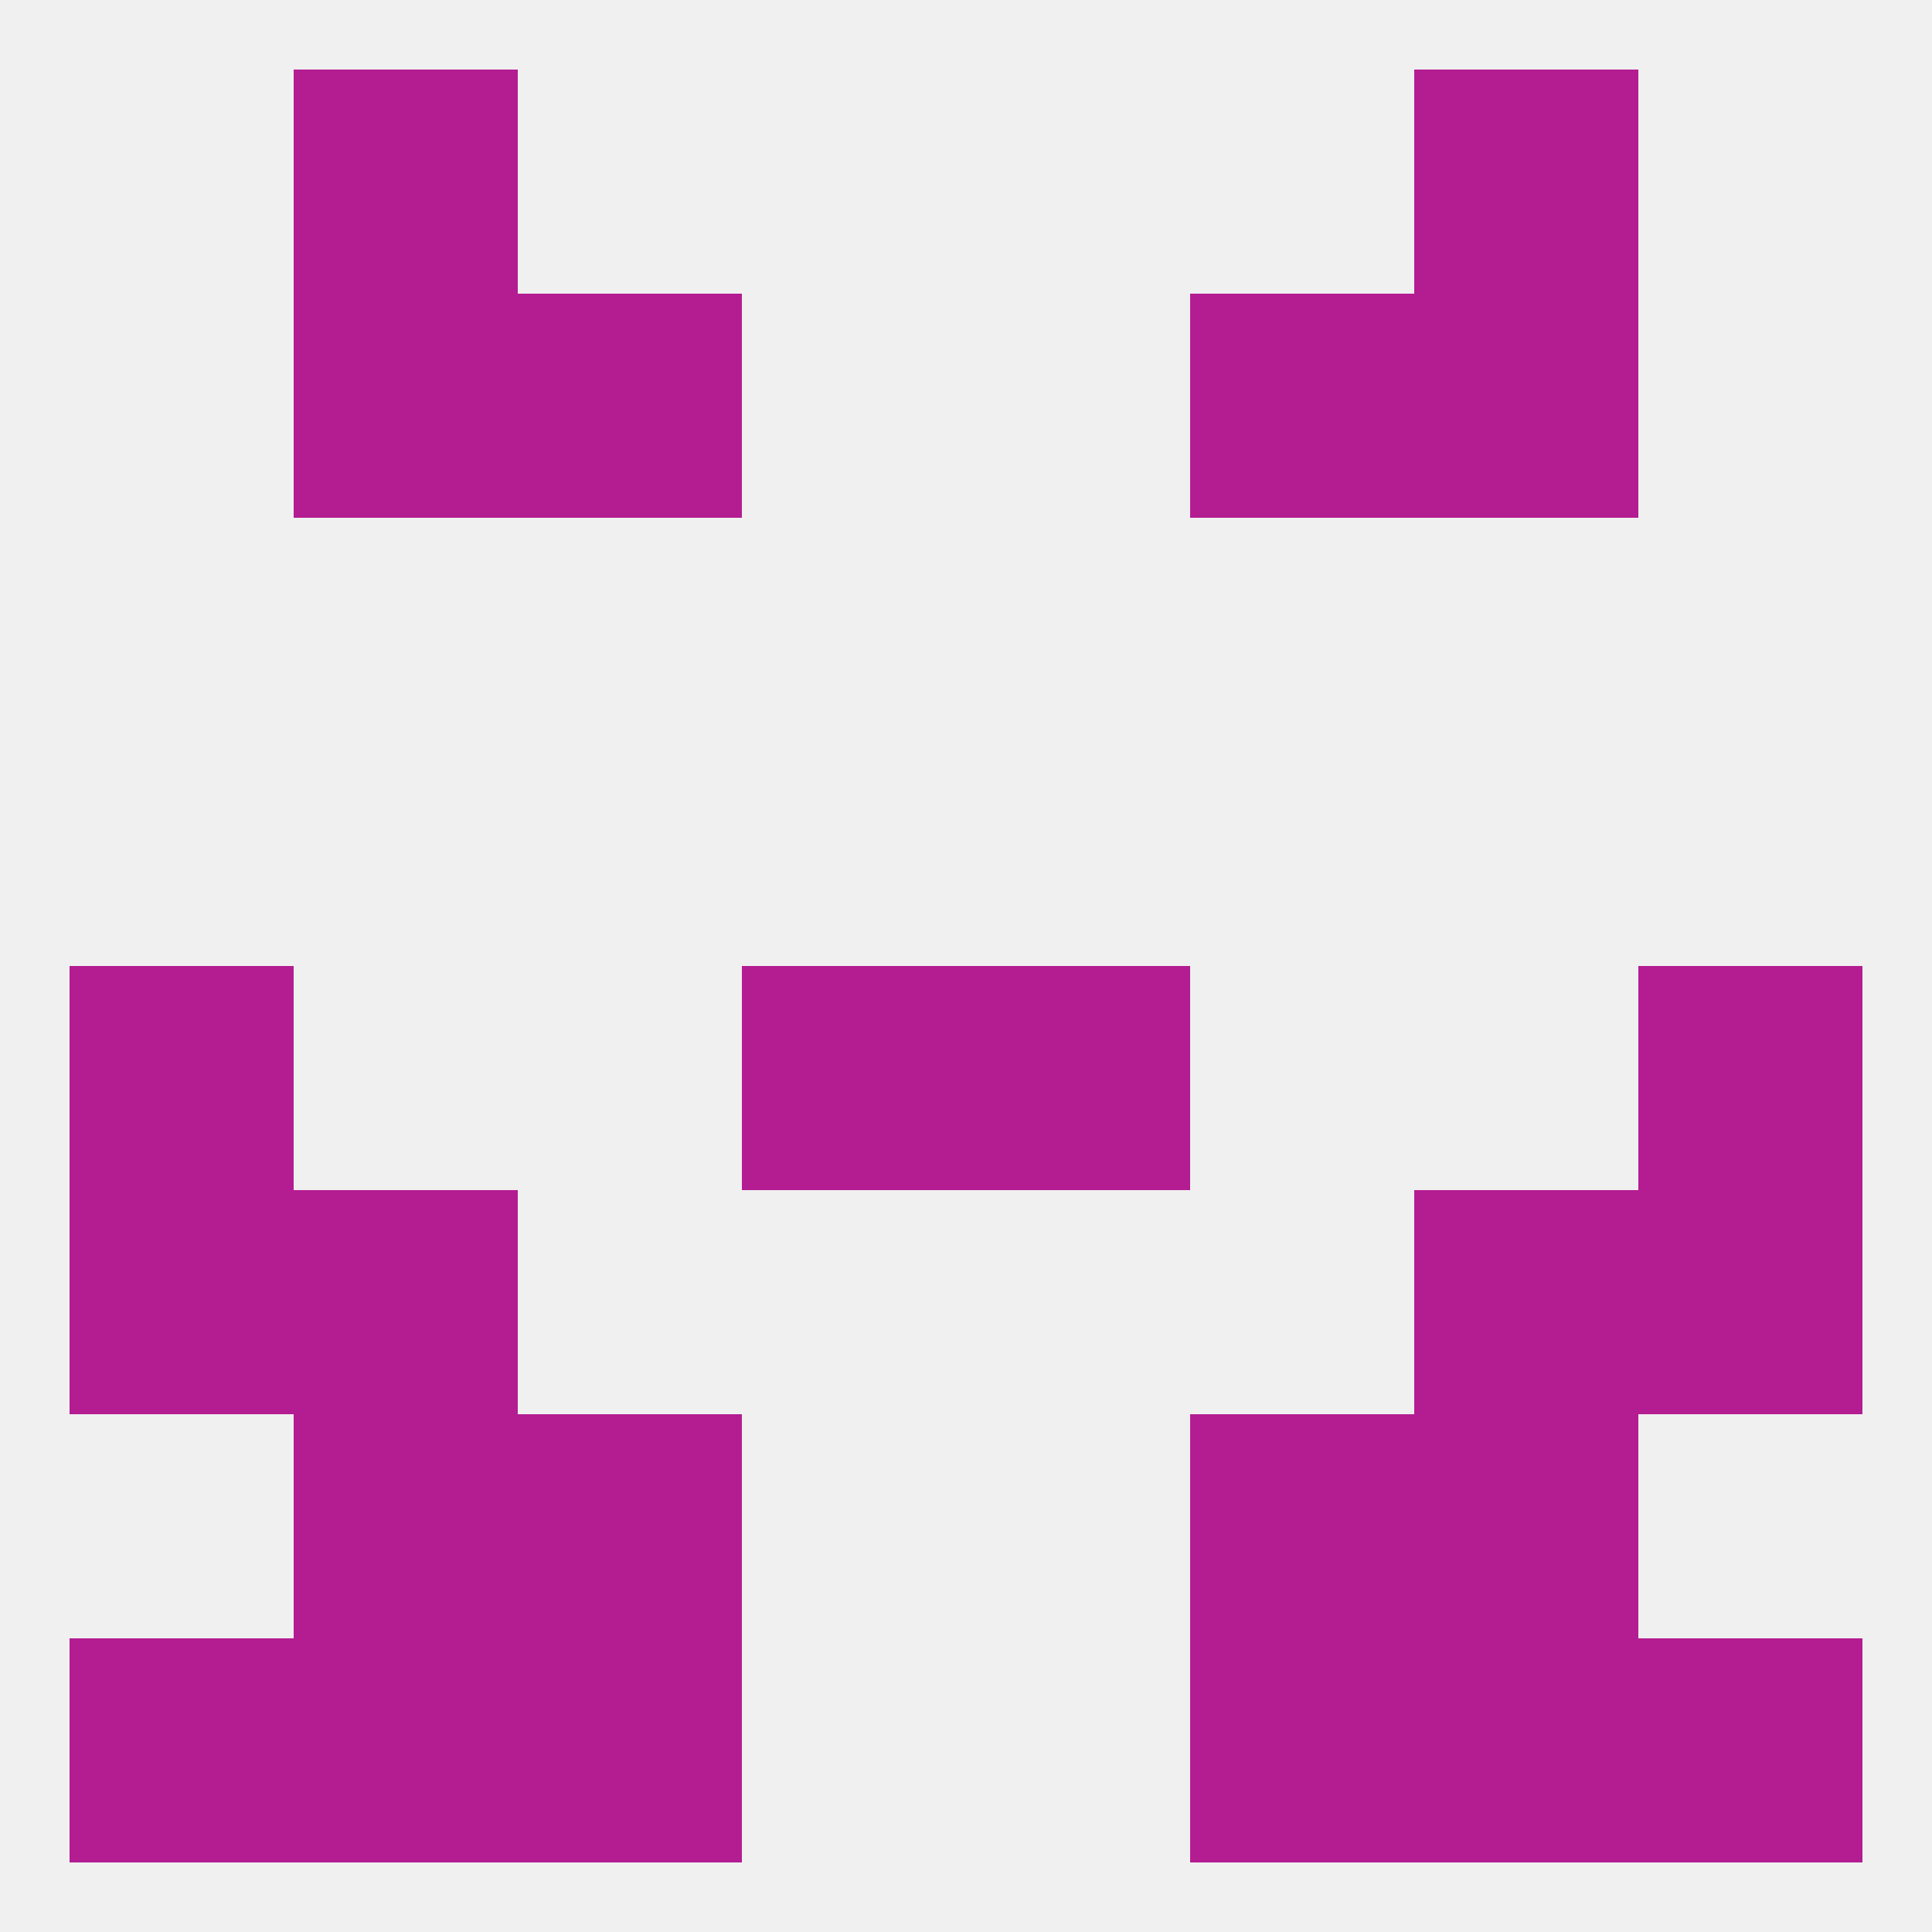
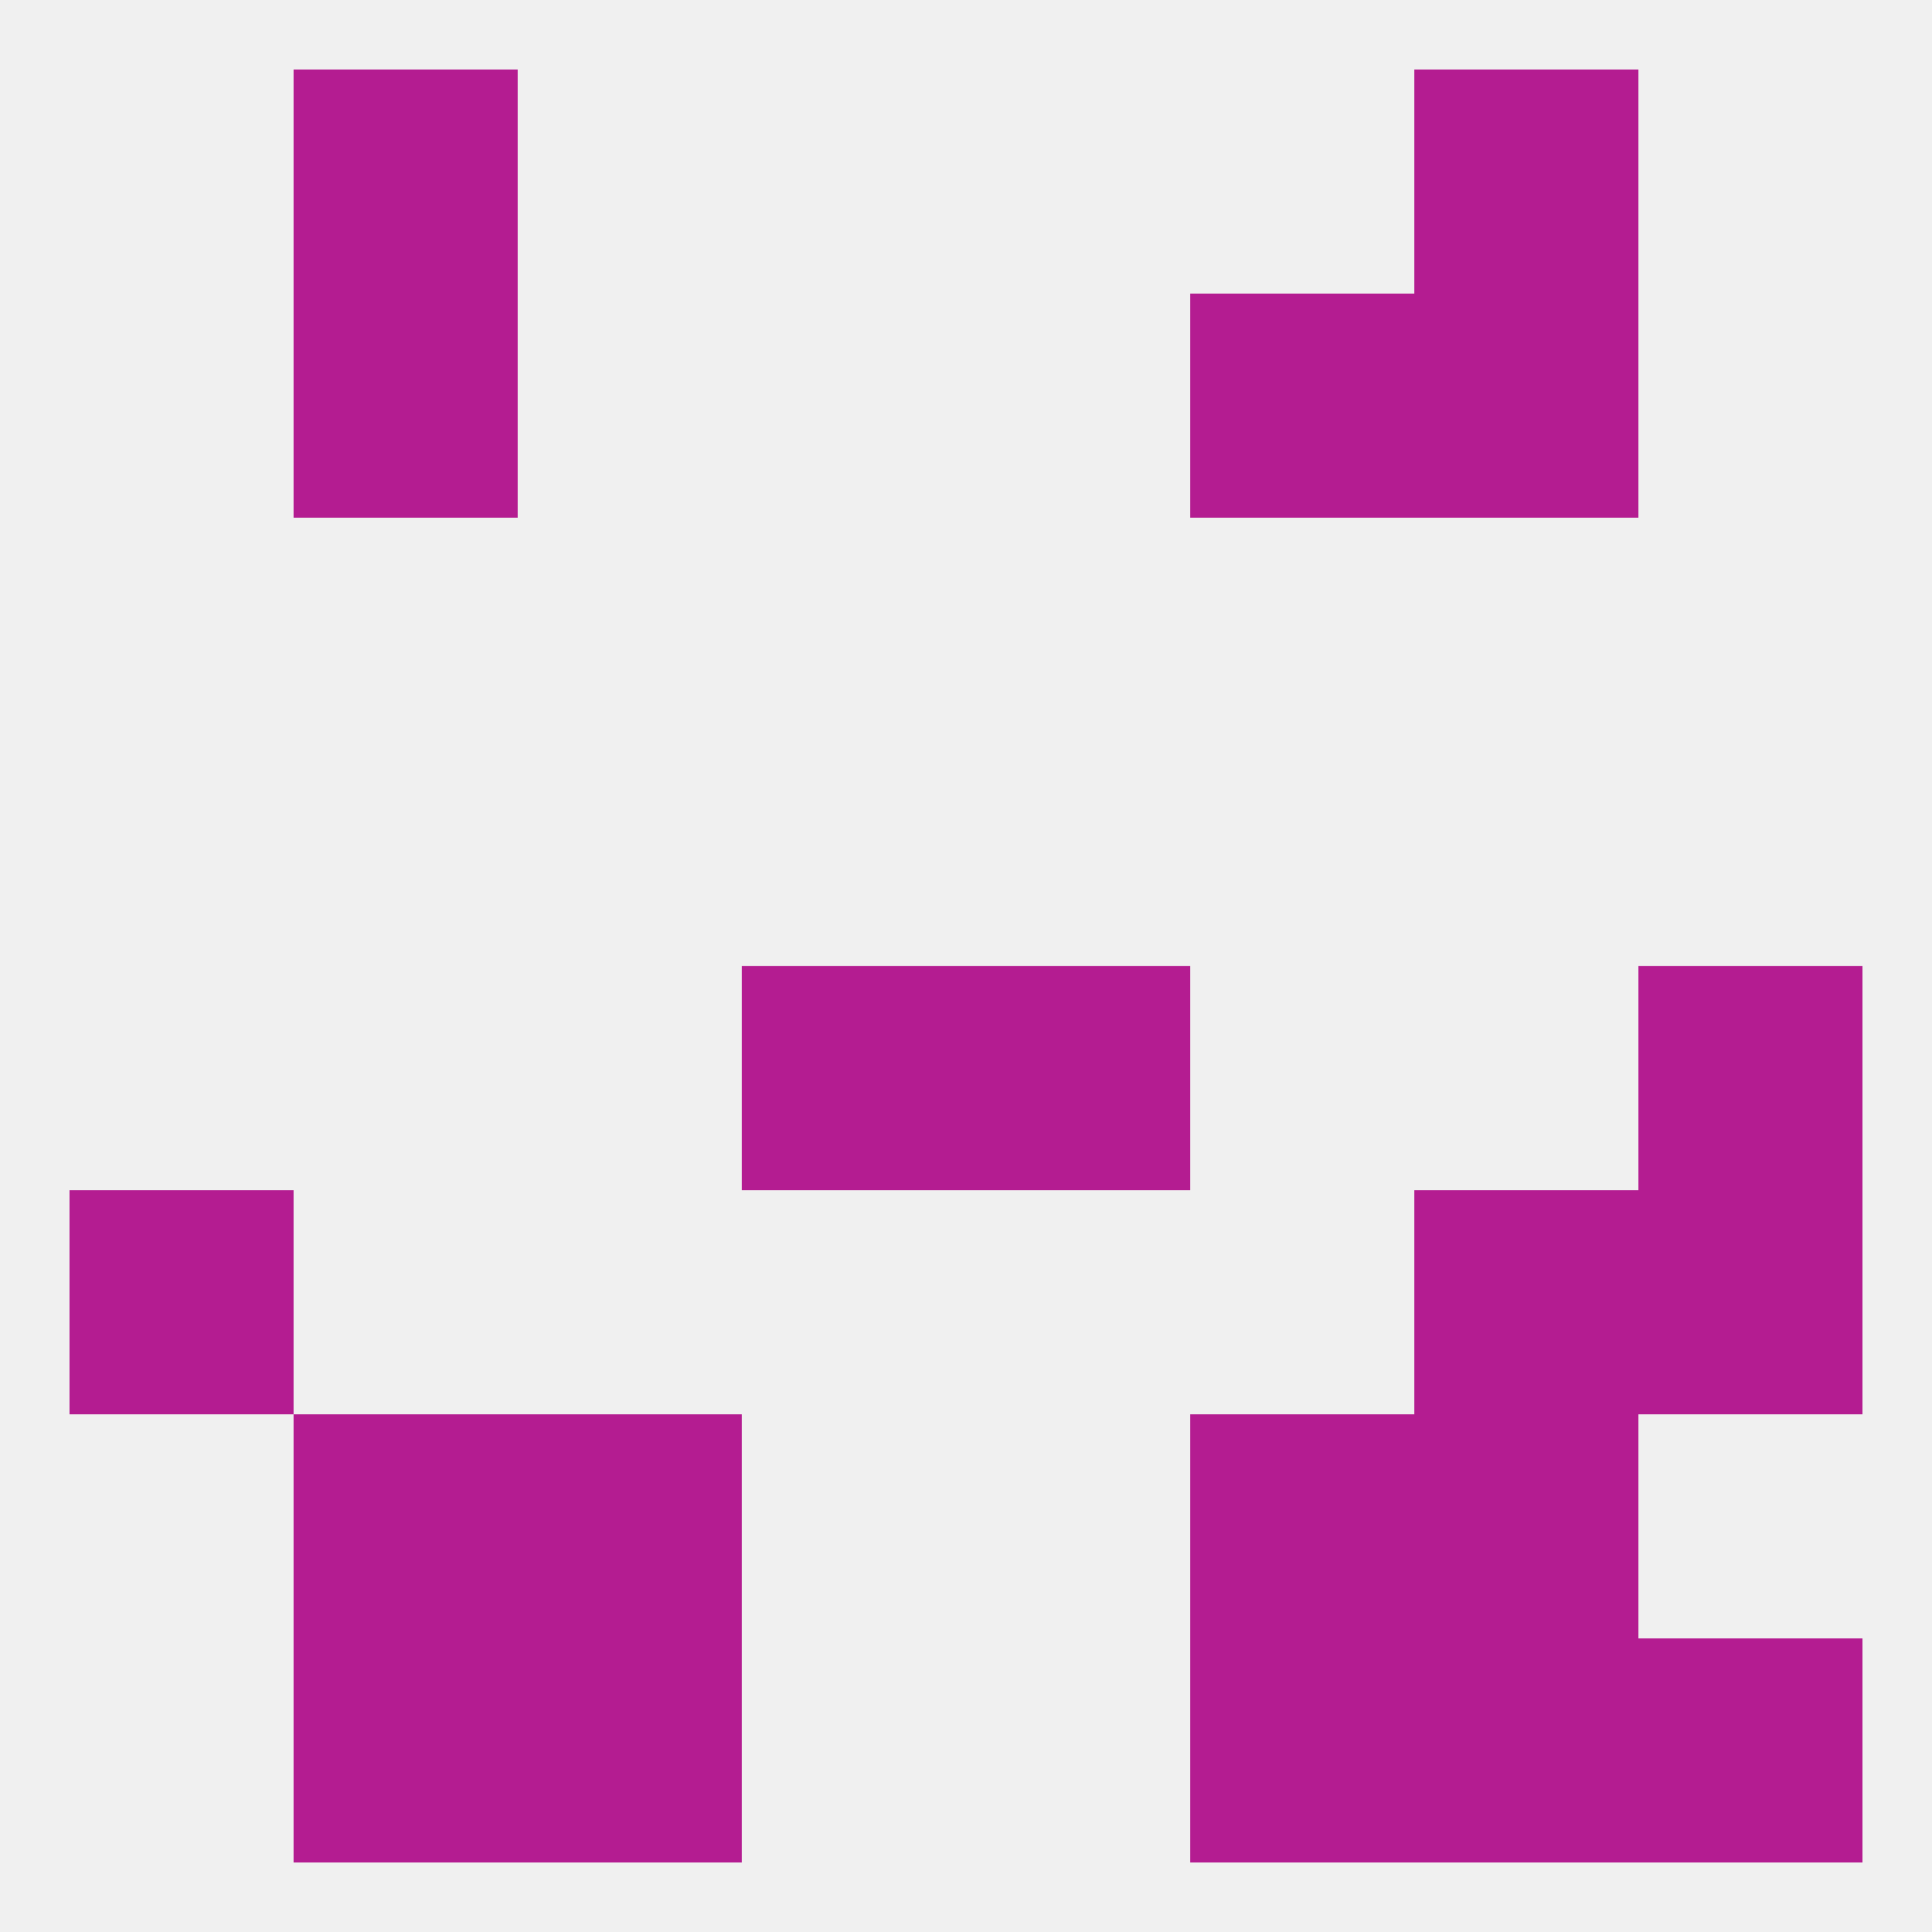
<svg xmlns="http://www.w3.org/2000/svg" version="1.1" baseprofile="full" width="250" height="250" viewBox="0 0 250 250">
  <rect width="100%" height="100%" fill="rgba(240,240,240,255)" />
-   <rect x="67" y="38" width="29" height="29" fill="rgba(180,28,145,255)" />
  <rect x="154" y="38" width="29" height="29" fill="rgba(180,28,145,255)" />
  <rect x="38" y="38" width="29" height="29" fill="rgba(180,28,145,255)" />
  <rect x="183" y="38" width="29" height="29" fill="rgba(180,28,145,255)" />
-   <rect x="9" y="125" width="29" height="29" fill="rgba(180,28,145,255)" />
  <rect x="212" y="125" width="29" height="29" fill="rgba(180,28,145,255)" />
  <rect x="96" y="125" width="29" height="29" fill="rgba(180,28,145,255)" />
  <rect x="125" y="125" width="29" height="29" fill="rgba(180,28,145,255)" />
  <rect x="183" y="154" width="29" height="29" fill="rgba(180,28,145,255)" />
  <rect x="9" y="154" width="29" height="29" fill="rgba(180,28,145,255)" />
  <rect x="212" y="154" width="29" height="29" fill="rgba(180,28,145,255)" />
-   <rect x="38" y="154" width="29" height="29" fill="rgba(180,28,145,255)" />
  <rect x="38" y="183" width="29" height="29" fill="rgba(180,28,145,255)" />
  <rect x="183" y="183" width="29" height="29" fill="rgba(180,28,145,255)" />
  <rect x="67" y="183" width="29" height="29" fill="rgba(180,28,145,255)" />
  <rect x="154" y="183" width="29" height="29" fill="rgba(180,28,145,255)" />
  <rect x="212" y="212" width="29" height="29" fill="rgba(180,28,145,255)" />
  <rect x="67" y="212" width="29" height="29" fill="rgba(180,28,145,255)" />
  <rect x="154" y="212" width="29" height="29" fill="rgba(180,28,145,255)" />
  <rect x="38" y="212" width="29" height="29" fill="rgba(180,28,145,255)" />
  <rect x="183" y="212" width="29" height="29" fill="rgba(180,28,145,255)" />
-   <rect x="9" y="212" width="29" height="29" fill="rgba(180,28,145,255)" />
  <rect x="38" y="9" width="29" height="29" fill="rgba(180,28,145,255)" />
  <rect x="183" y="9" width="29" height="29" fill="rgba(180,28,145,255)" />
</svg>